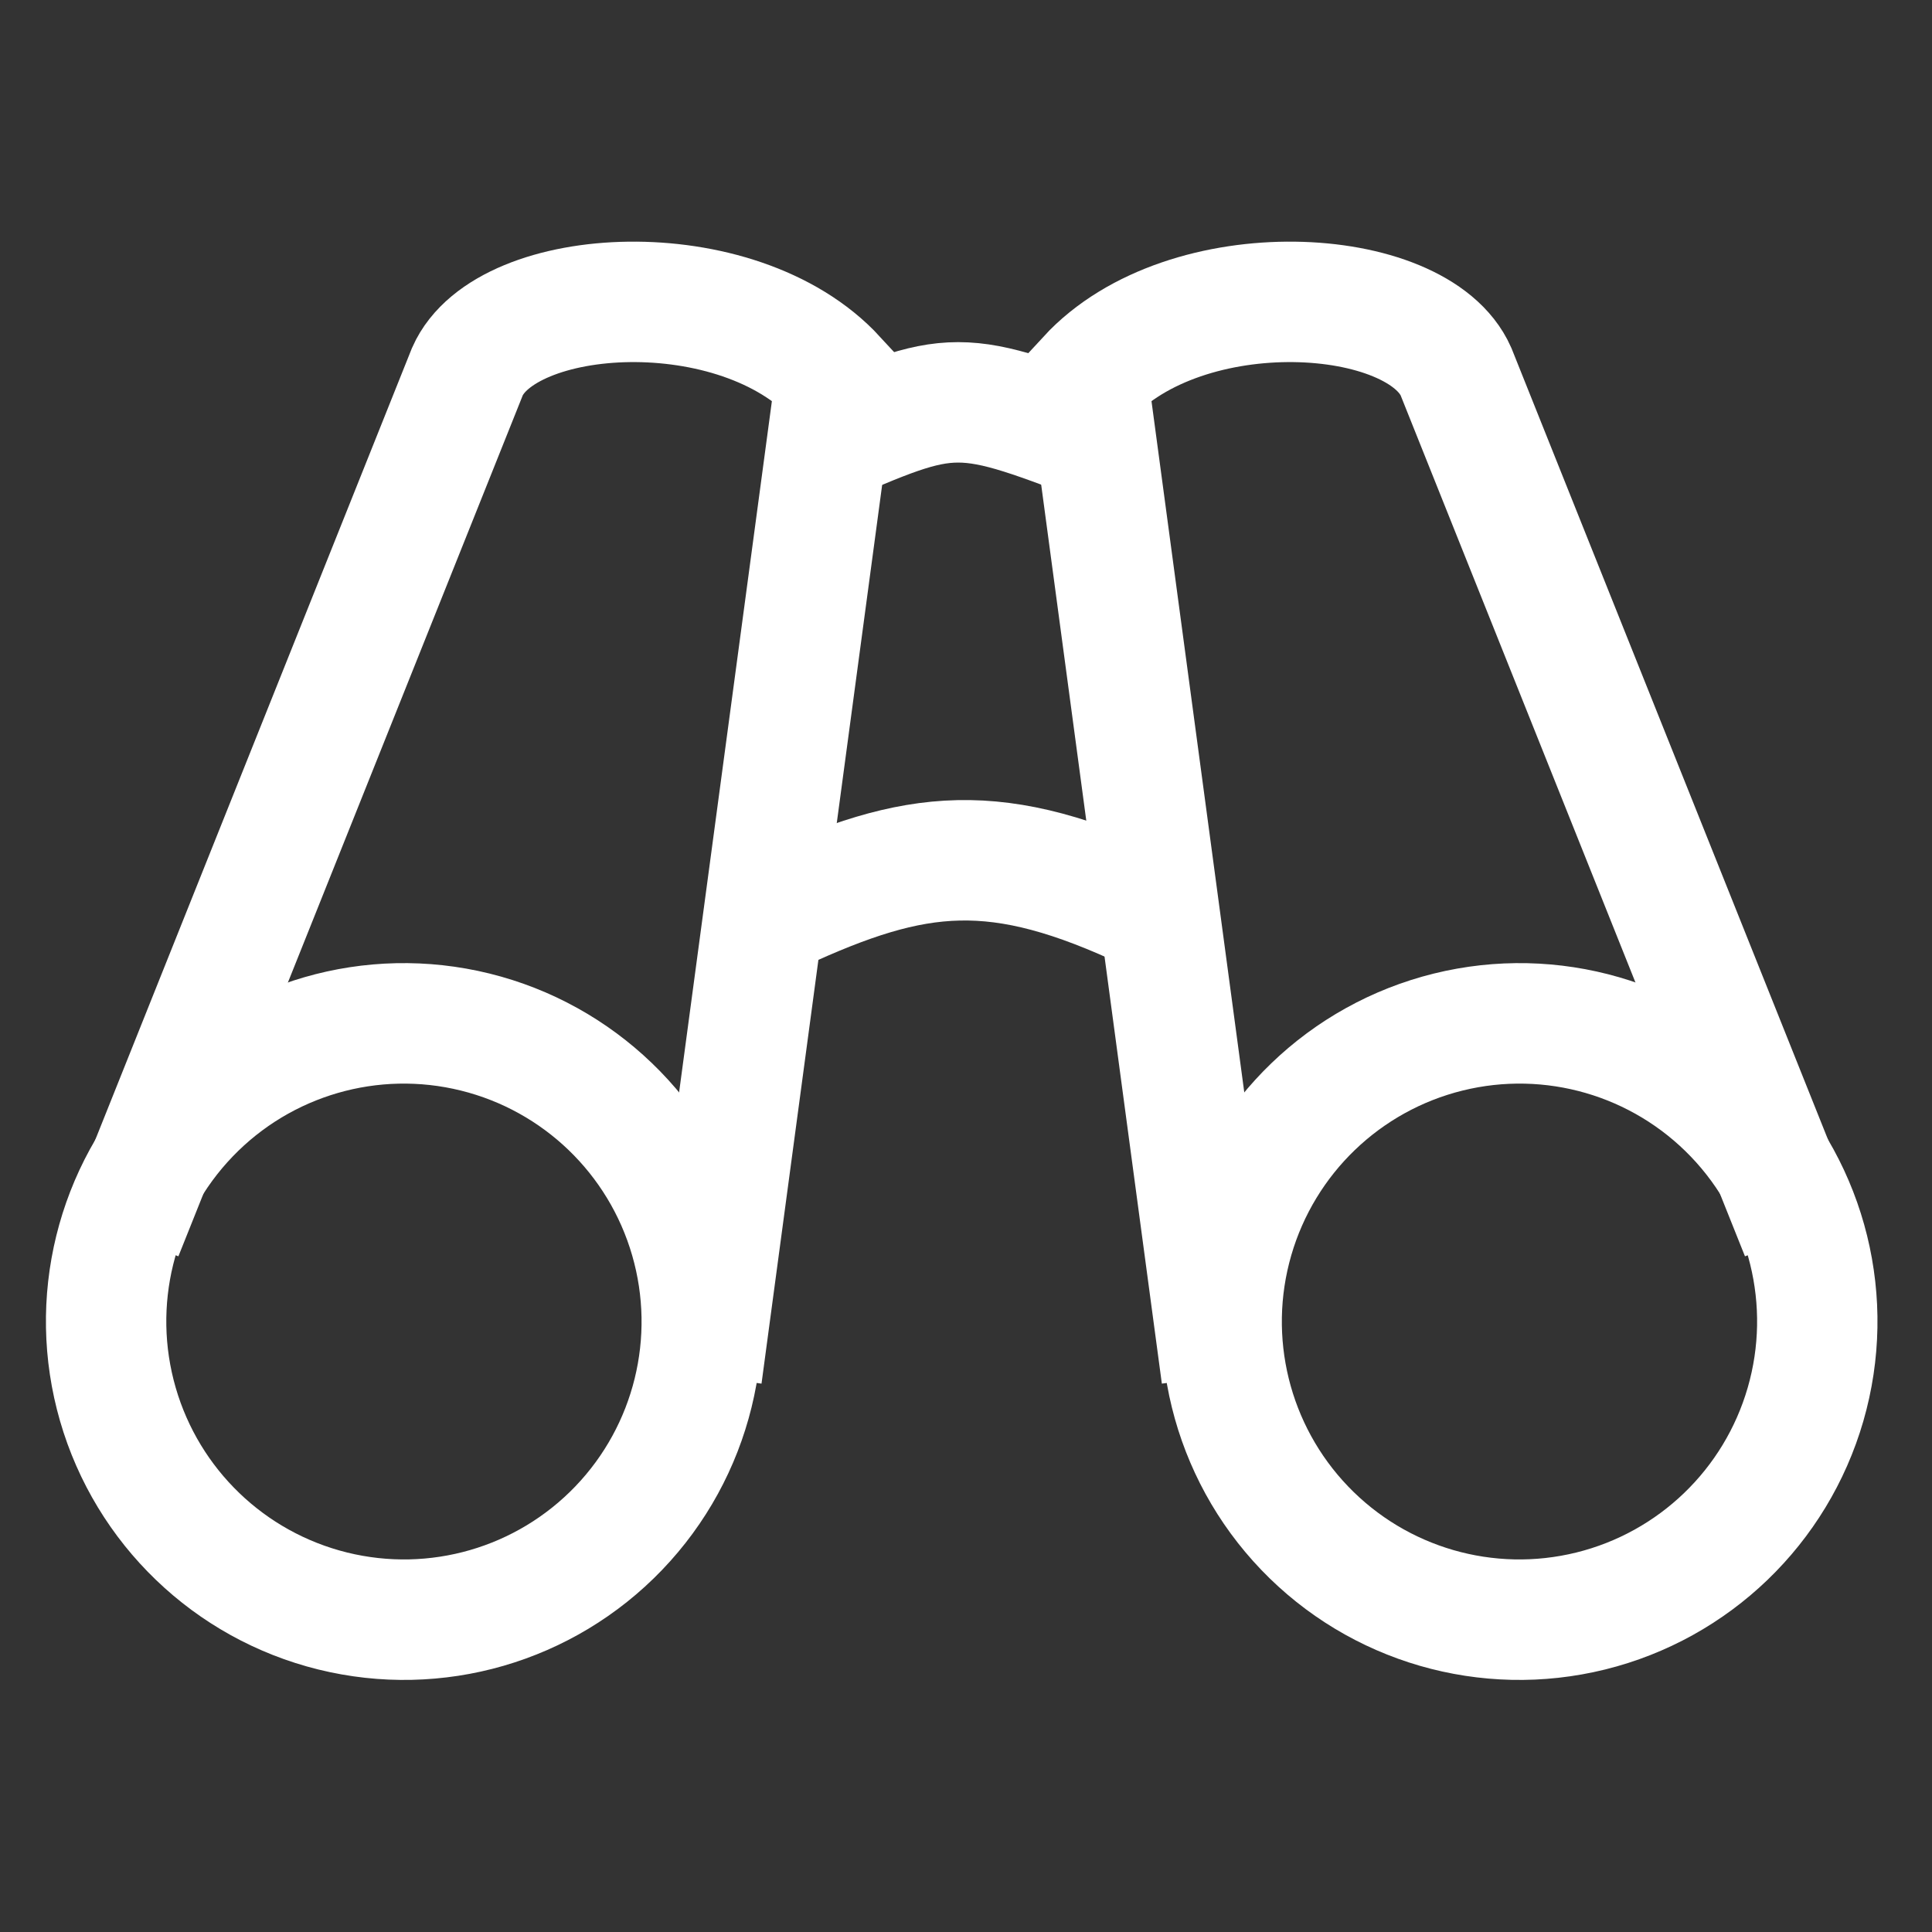
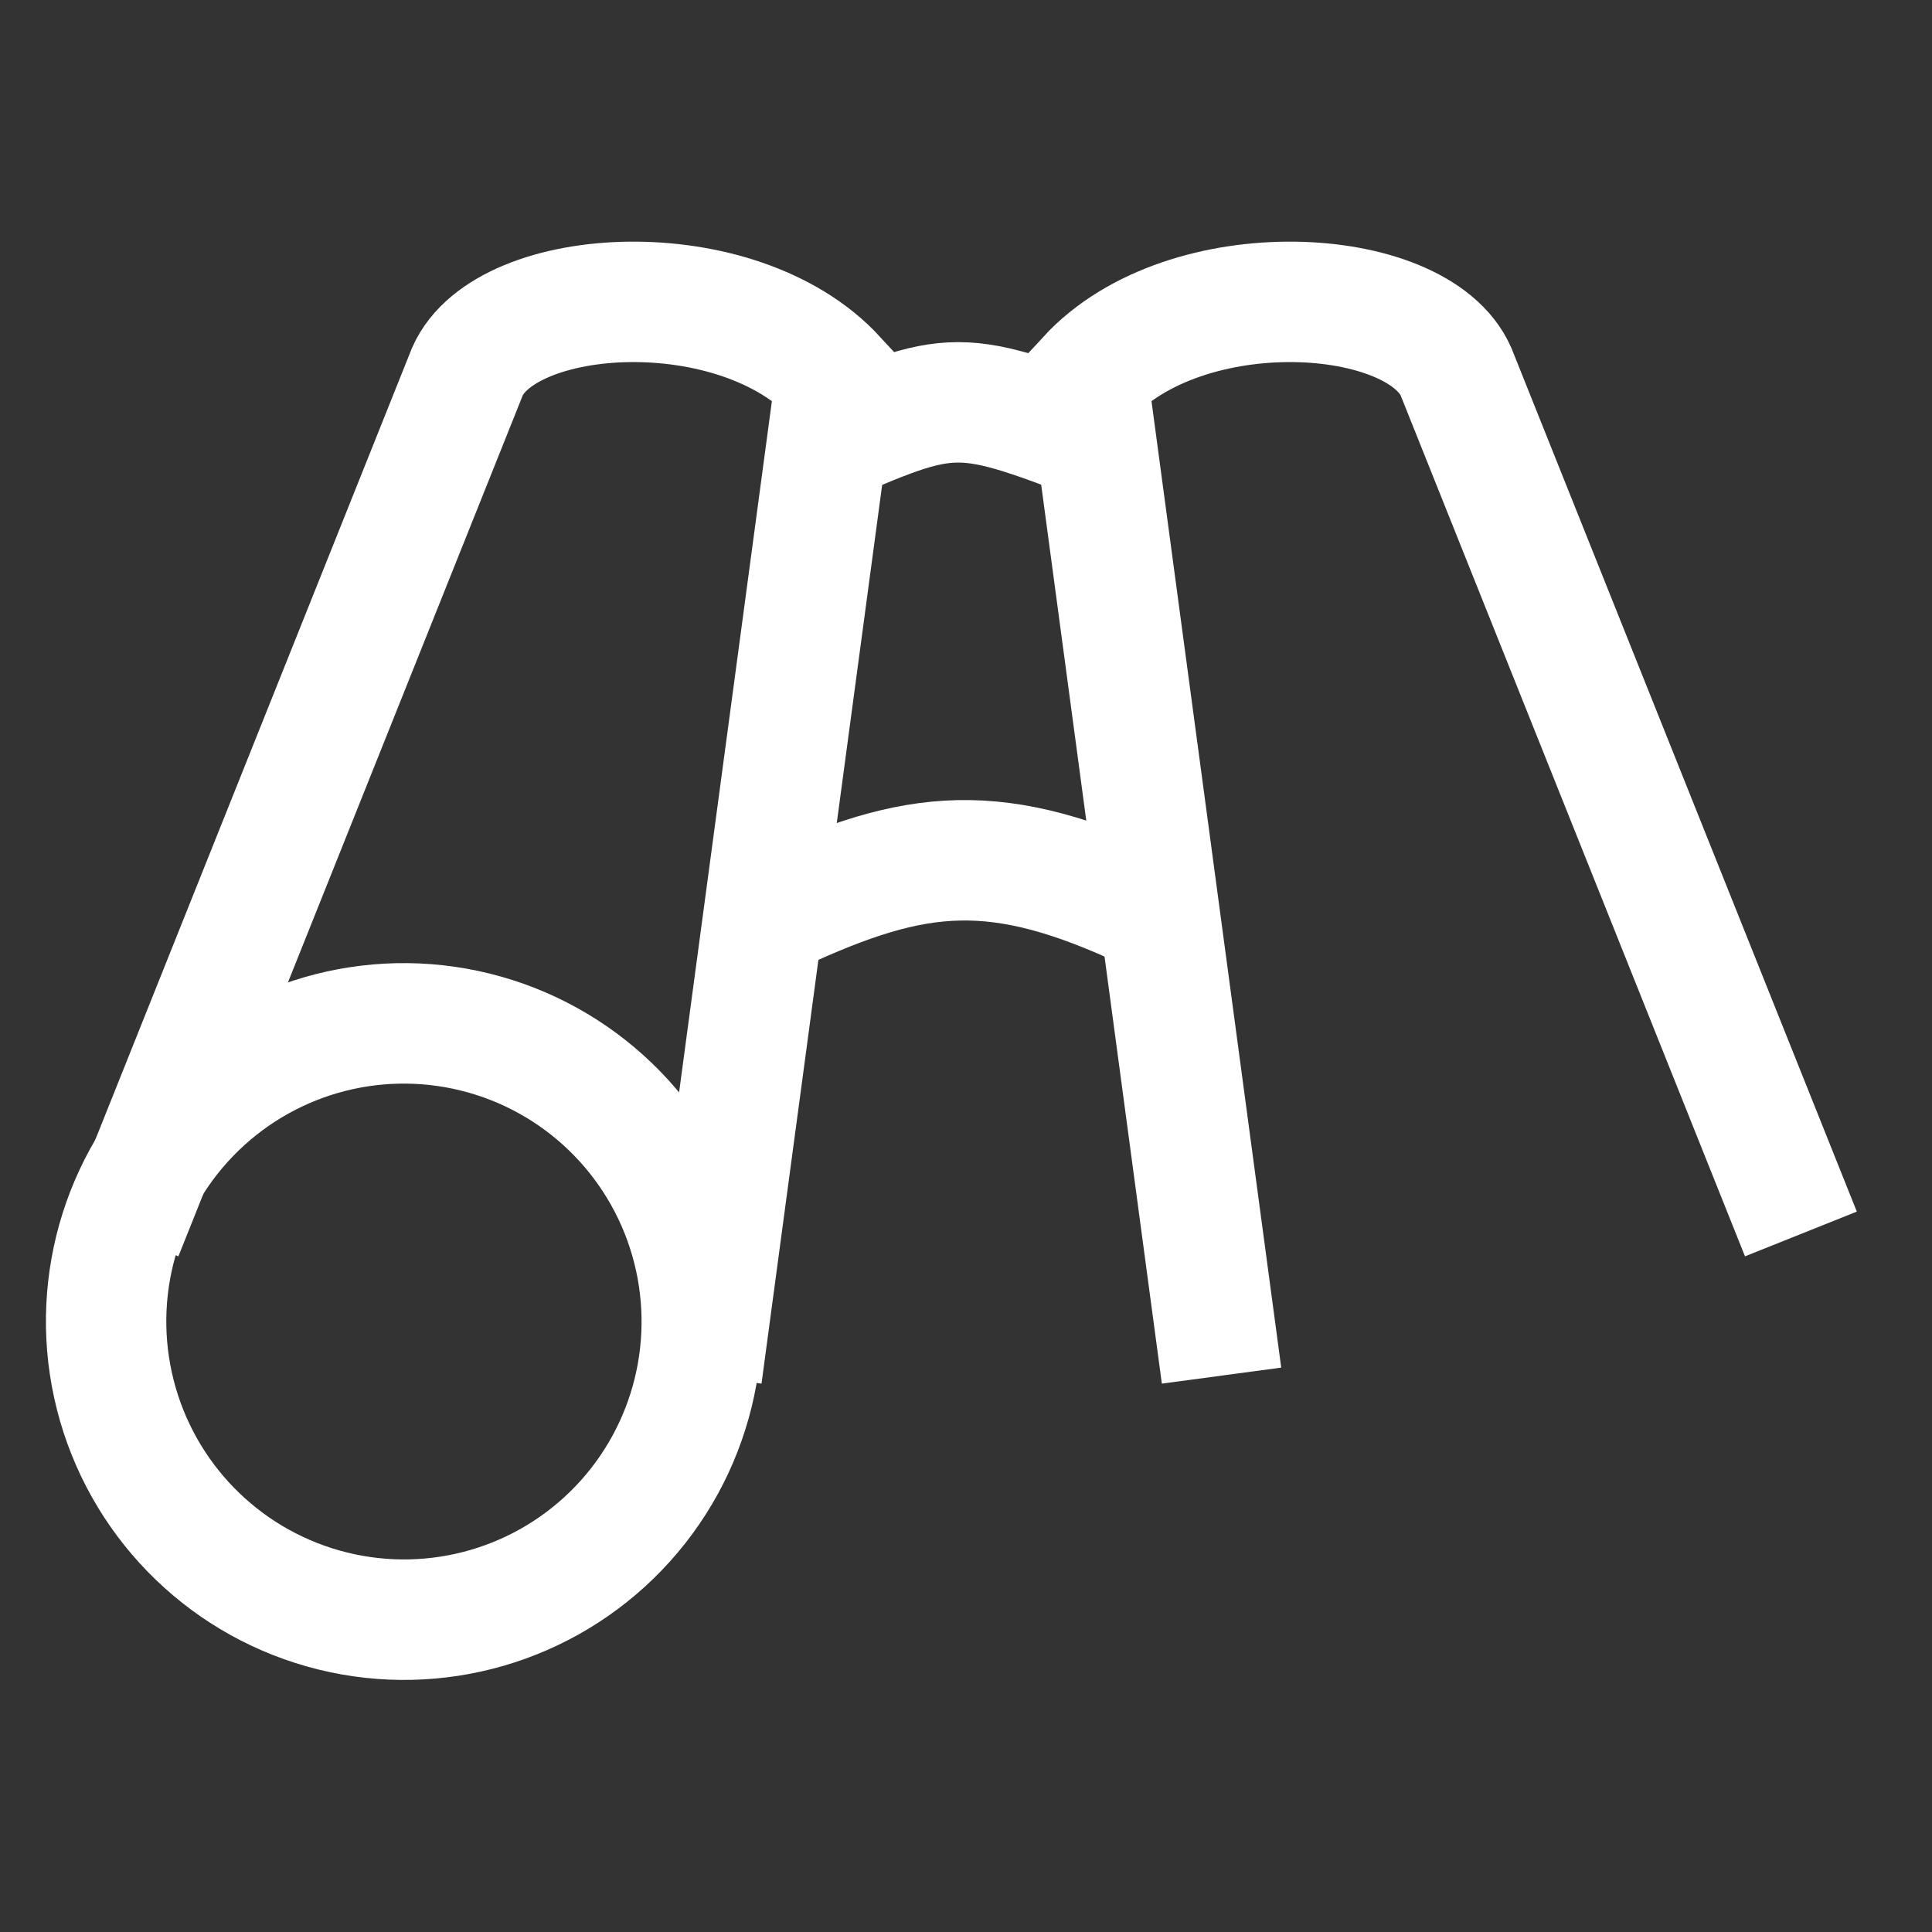
<svg xmlns="http://www.w3.org/2000/svg" width="56" height="56" viewBox="0 0 56 56" fill="none">
  <rect x="0" y="0" width="56" height="56" fill="#333333" stroke="none" />
  <g clip-path="url(#clip0_6970_4040)">
    <path d="M22.583 26.422C26.559 24.586 28.882 24.299 33.359 26.422" stroke="white" stroke-width="3.491" />
    <path d="M23.558 13.023C27.707 11.209 27.707 11.209 32.384 13.023" stroke="white" stroke-width="3.491" />
    <path d="M3.55 35.767L13.548 10.77C14.663 8.244 21.378 7.852 24.226 10.946L20.343 39.873" stroke="white" stroke-width="3.491" />
    <path d="M52.2 35.767L42.202 10.77C41.087 8.244 34.372 7.852 31.524 10.946L35.407 39.873" stroke="white" stroke-width="3.491" />
    <ellipse cx="8.637" cy="8.639" rx="8.637" ry="8.639" transform="matrix(0.96 -0.278 0.278 0.961 1.015 32.404)" stroke="white" stroke-width="3.491" />
-     <ellipse cx="8.637" cy="8.639" rx="8.637" ry="8.639" transform="matrix(-0.96 -0.278 -0.278 0.961 54.736 32.404)" stroke="white" stroke-width="3.491" />
  </g>
  <defs>
    <clipPath id="clip0_6970_4040">
      <rect width="56" height="56" fill="white" />
    </clipPath>
  </defs>
</svg>